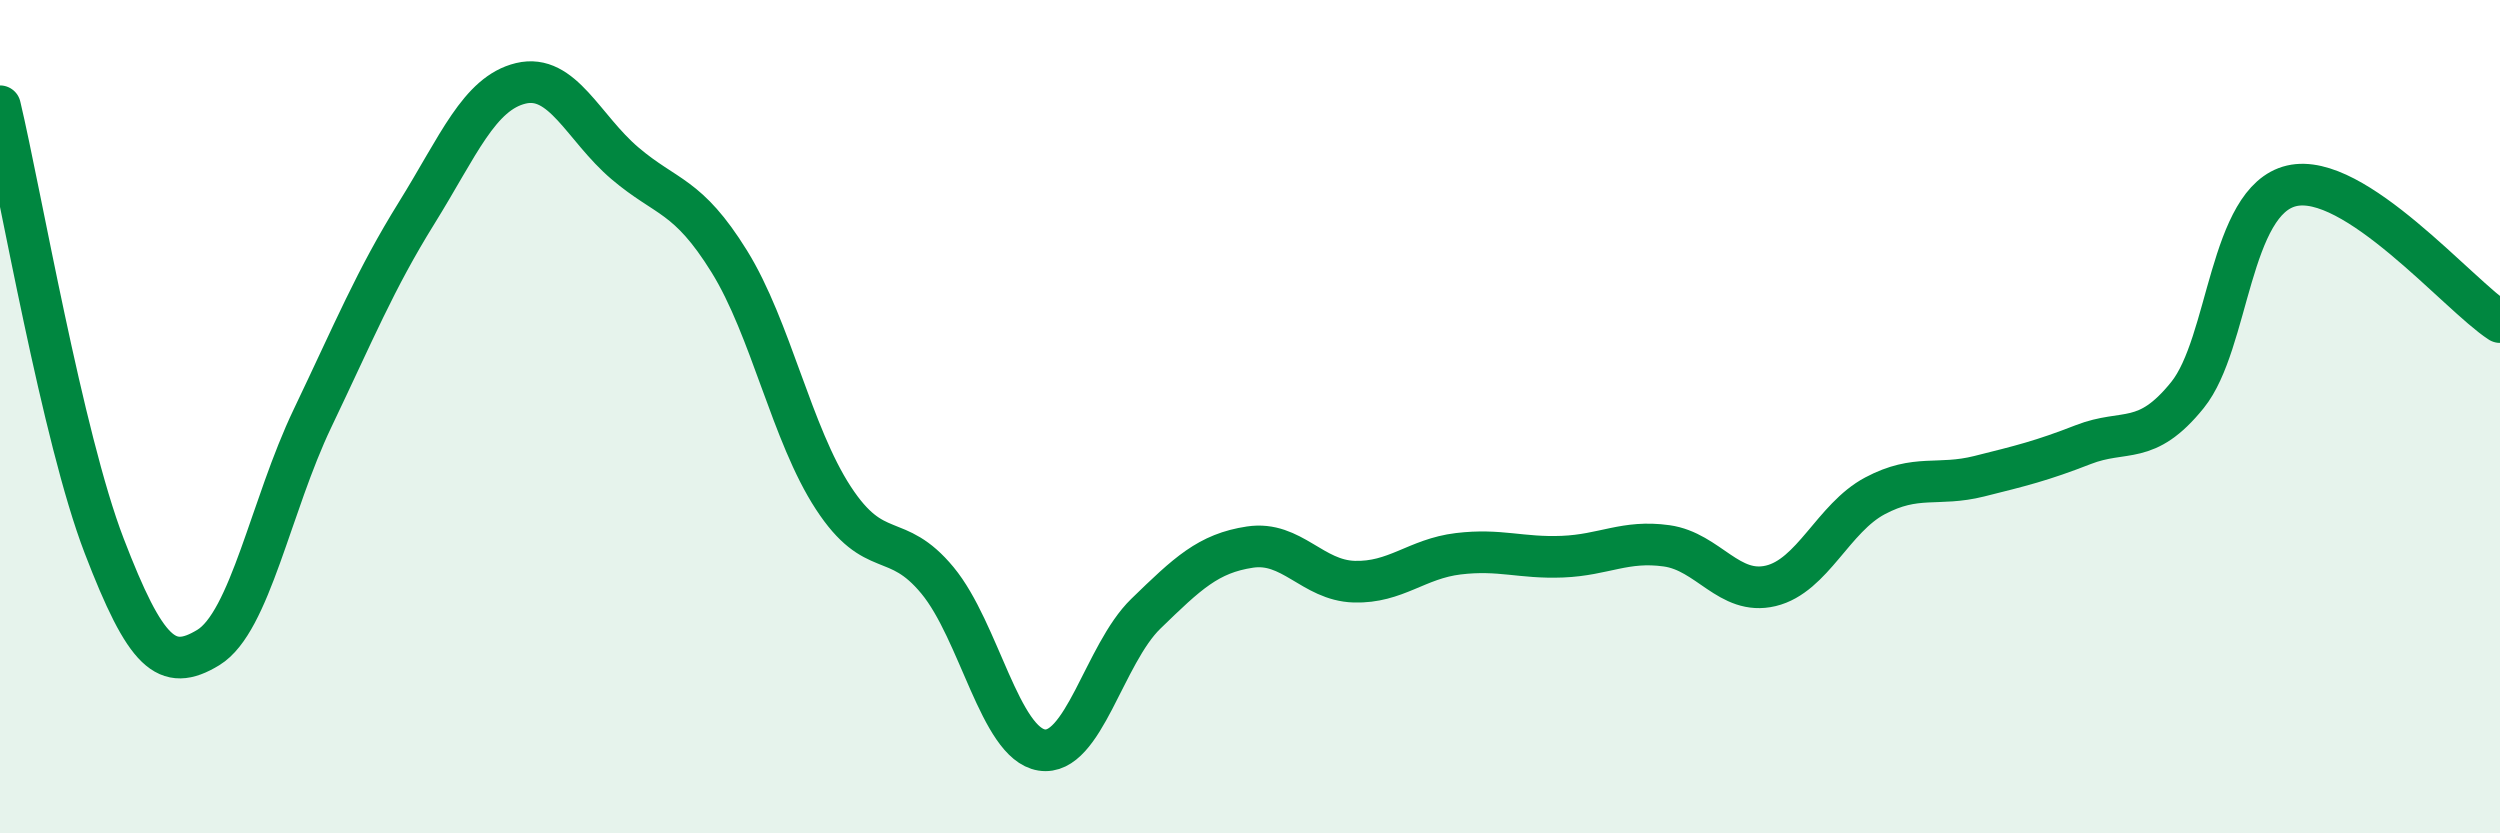
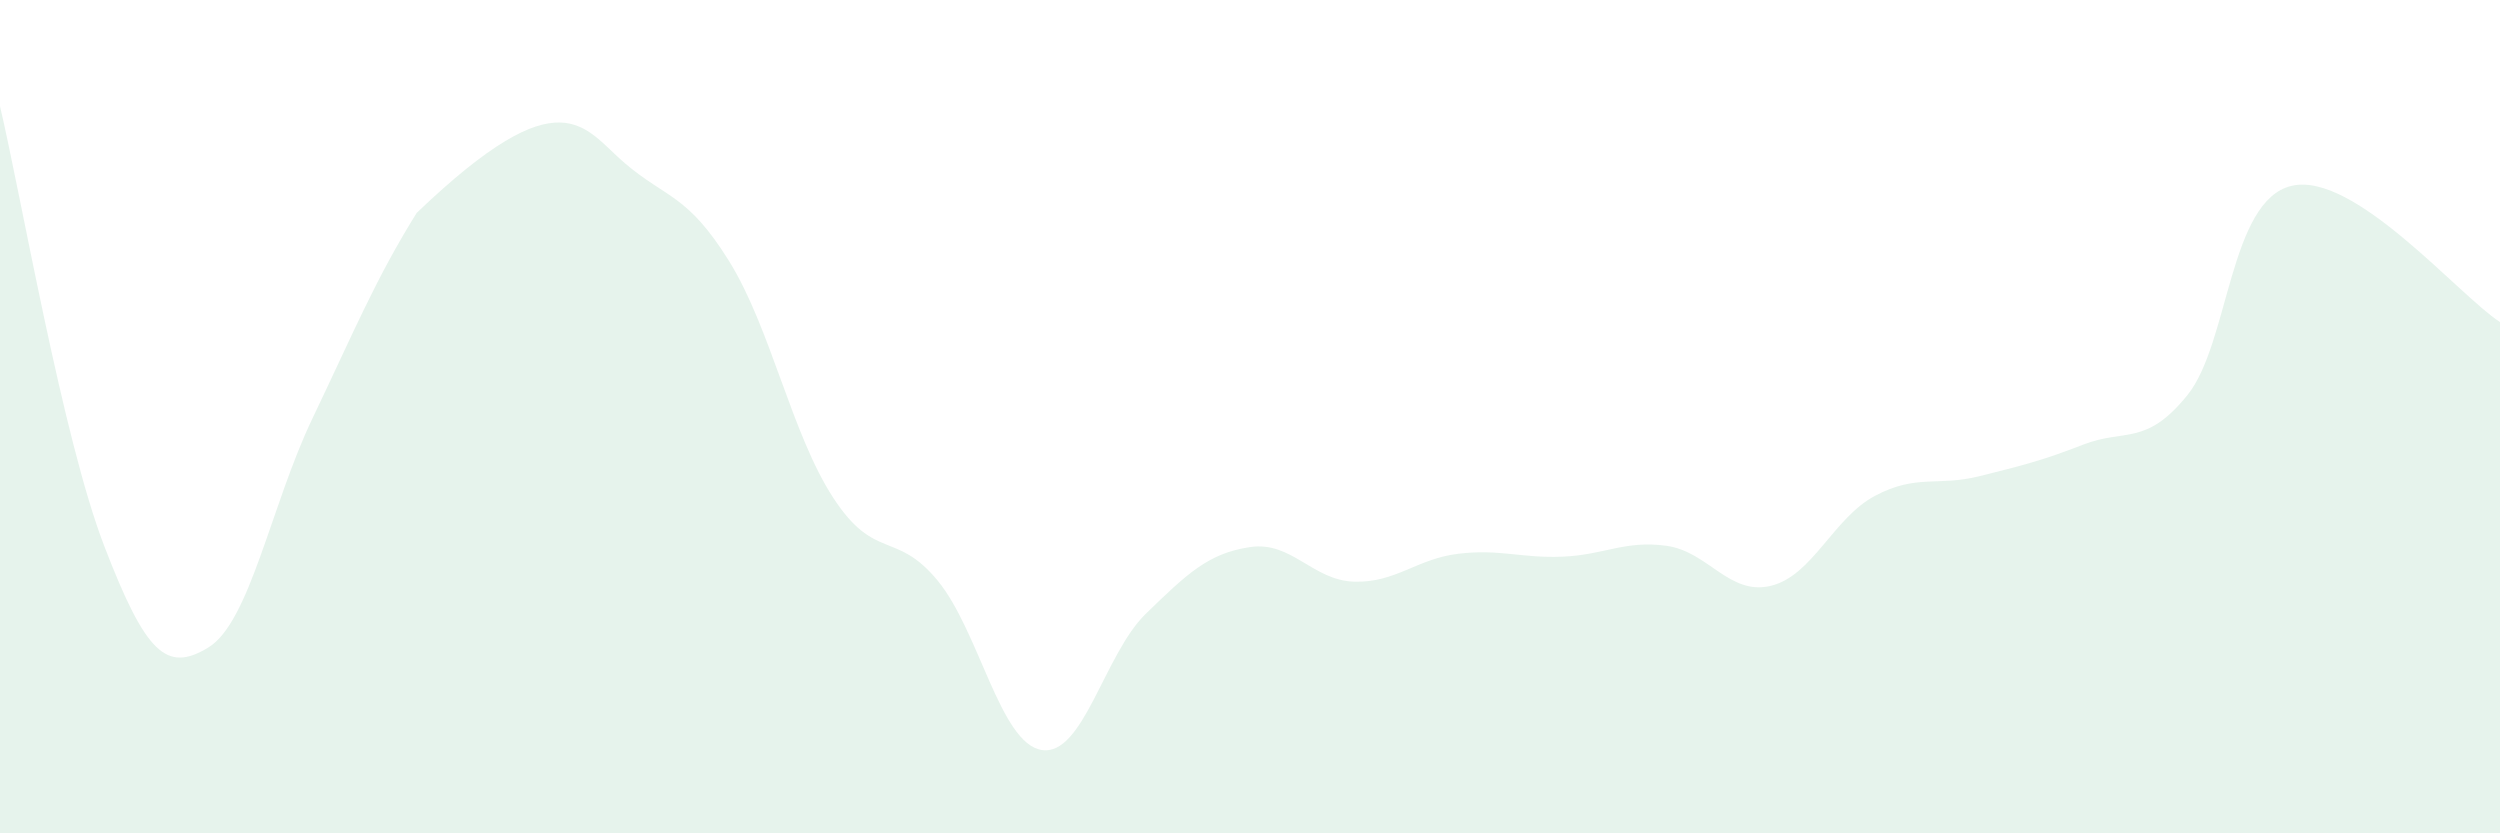
<svg xmlns="http://www.w3.org/2000/svg" width="60" height="20" viewBox="0 0 60 20">
-   <path d="M 0,2.55 C 0.5,4.66 1.5,10.5 2.5,13.1 C 3.5,15.7 4,16.15 5,15.54 C 6,14.93 6.5,12.13 7.5,10.04 C 8.5,7.95 9,6.72 10,5.11 C 11,3.5 11.5,2.24 12.5,2 C 13.5,1.76 14,3.07 15,3.92 C 16,4.77 16.5,4.66 17.5,6.27 C 18.5,7.88 19,10.42 20,11.95 C 21,13.48 21.5,12.72 22.5,13.93 C 23.5,15.14 24,17.84 25,18 C 26,18.16 26.5,15.7 27.5,14.73 C 28.5,13.76 29,13.28 30,13.13 C 31,12.98 31.5,13.93 32.5,13.96 C 33.5,13.99 34,13.41 35,13.29 C 36,13.17 36.5,13.4 37.5,13.36 C 38.5,13.32 39,12.96 40,13.1 C 41,13.24 41.5,14.3 42.5,14.06 C 43.5,13.82 44,12.43 45,11.9 C 46,11.37 46.5,11.68 47.5,11.43 C 48.5,11.18 49,11.06 50,10.67 C 51,10.28 51.5,10.72 52.5,9.48 C 53.5,8.24 53.5,4.81 55,4.46 C 56.5,4.11 59,7.08 60,7.73L60 20L0 20Z" fill="#008740" opacity="0.1" stroke-linecap="round" stroke-linejoin="round" />
-   <path d="M 0,2.55 C 0.5,4.66 1.5,10.5 2.5,13.1 C 3.5,15.7 4,16.15 5,15.54 C 6,14.93 6.5,12.13 7.5,10.04 C 8.5,7.95 9,6.72 10,5.11 C 11,3.5 11.5,2.24 12.5,2 C 13.5,1.76 14,3.07 15,3.92 C 16,4.77 16.5,4.66 17.5,6.27 C 18.5,7.88 19,10.42 20,11.95 C 21,13.48 21.5,12.72 22.5,13.93 C 23.5,15.14 24,17.84 25,18 C 26,18.16 26.5,15.7 27.5,14.73 C 28.5,13.76 29,13.28 30,13.13 C 31,12.98 31.5,13.93 32.5,13.96 C 33.5,13.99 34,13.41 35,13.29 C 36,13.17 36.5,13.4 37.5,13.36 C 38.5,13.32 39,12.96 40,13.1 C 41,13.24 41.5,14.3 42.5,14.06 C 43.5,13.82 44,12.43 45,11.9 C 46,11.37 46.5,11.68 47.5,11.43 C 48.5,11.18 49,11.06 50,10.67 C 51,10.28 51.5,10.72 52.5,9.48 C 53.5,8.24 53.5,4.81 55,4.46 C 56.5,4.11 59,7.08 60,7.73" stroke="#008740" stroke-width="1" fill="none" stroke-linecap="round" stroke-linejoin="round" />
+   <path d="M 0,2.55 C 0.5,4.66 1.5,10.5 2.5,13.1 C 3.5,15.7 4,16.15 5,15.54 C 6,14.93 6.5,12.13 7.5,10.04 C 8.5,7.95 9,6.72 10,5.11 C 13.5,1.76 14,3.07 15,3.92 C 16,4.77 16.5,4.66 17.5,6.27 C 18.5,7.88 19,10.42 20,11.95 C 21,13.48 21.5,12.72 22.5,13.93 C 23.5,15.14 24,17.84 25,18 C 26,18.16 26.5,15.7 27.5,14.73 C 28.5,13.76 29,13.28 30,13.13 C 31,12.98 31.5,13.93 32.5,13.96 C 33.5,13.99 34,13.41 35,13.29 C 36,13.17 36.5,13.4 37.5,13.36 C 38.5,13.32 39,12.96 40,13.1 C 41,13.24 41.5,14.3 42.5,14.06 C 43.5,13.82 44,12.43 45,11.9 C 46,11.37 46.5,11.68 47.5,11.43 C 48.5,11.18 49,11.06 50,10.67 C 51,10.28 51.5,10.72 52.5,9.48 C 53.5,8.24 53.5,4.81 55,4.46 C 56.5,4.11 59,7.08 60,7.73L60 20L0 20Z" fill="#008740" opacity="0.1" stroke-linecap="round" stroke-linejoin="round" />
</svg>